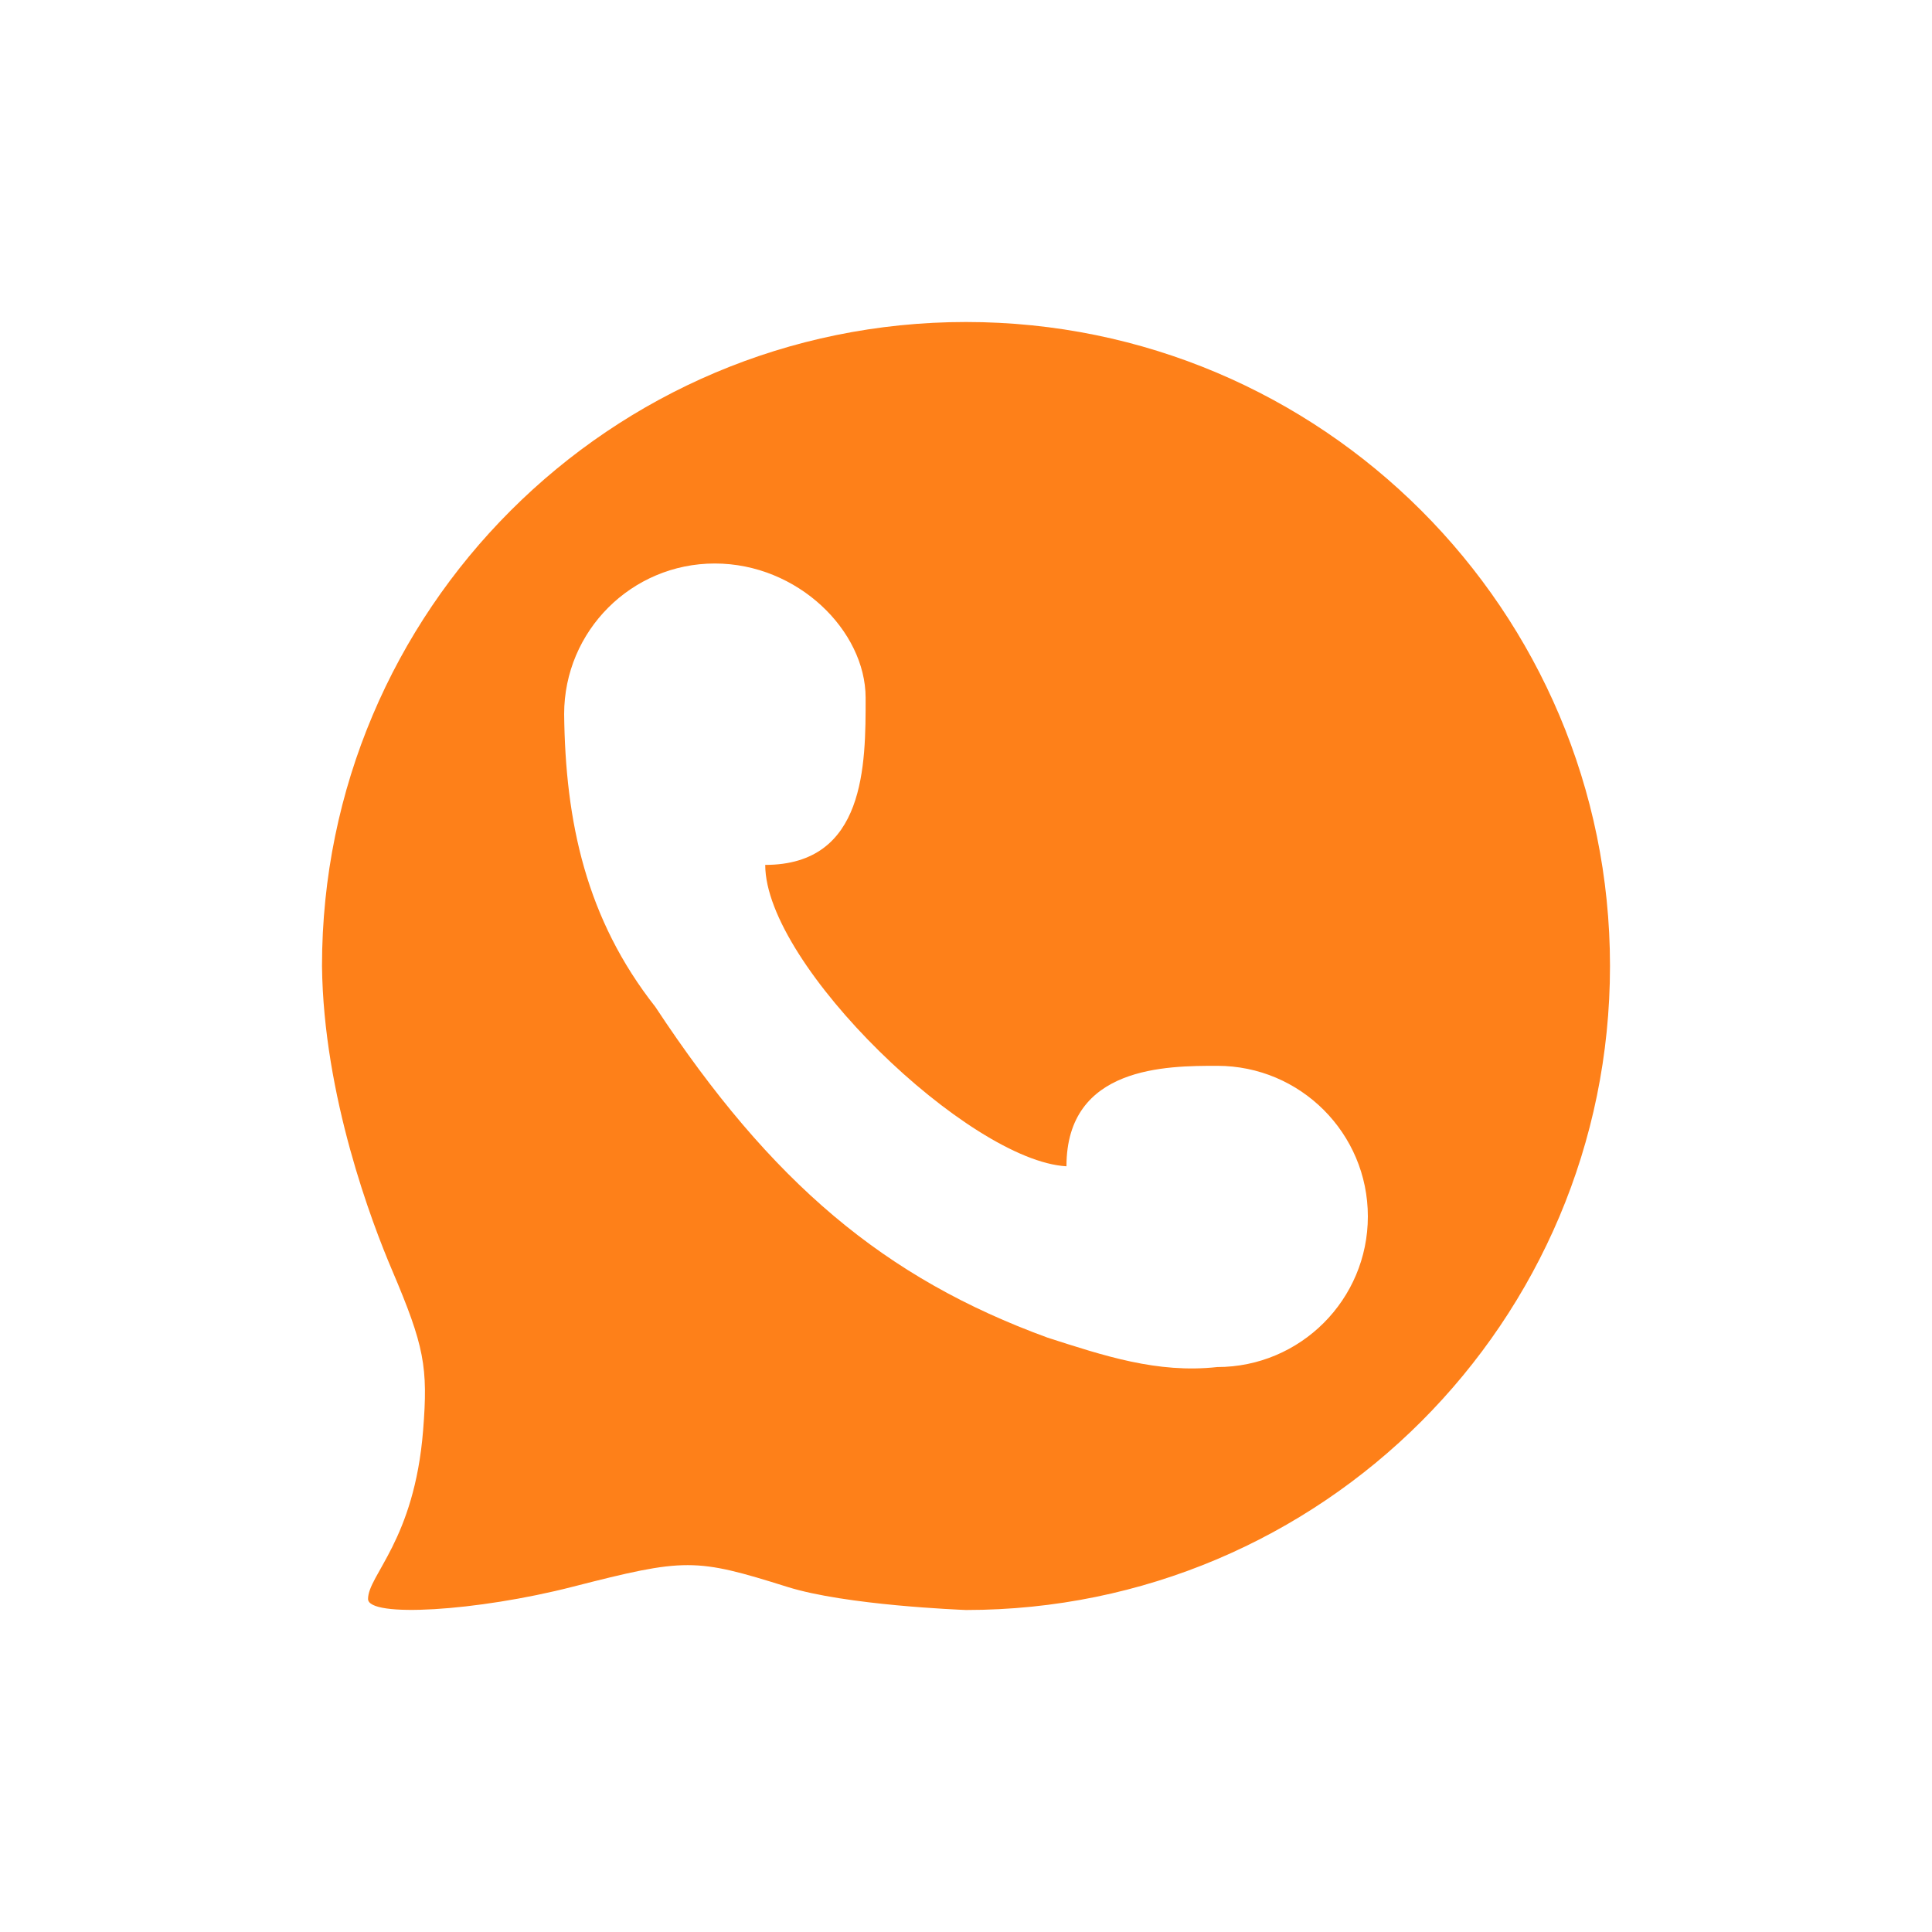
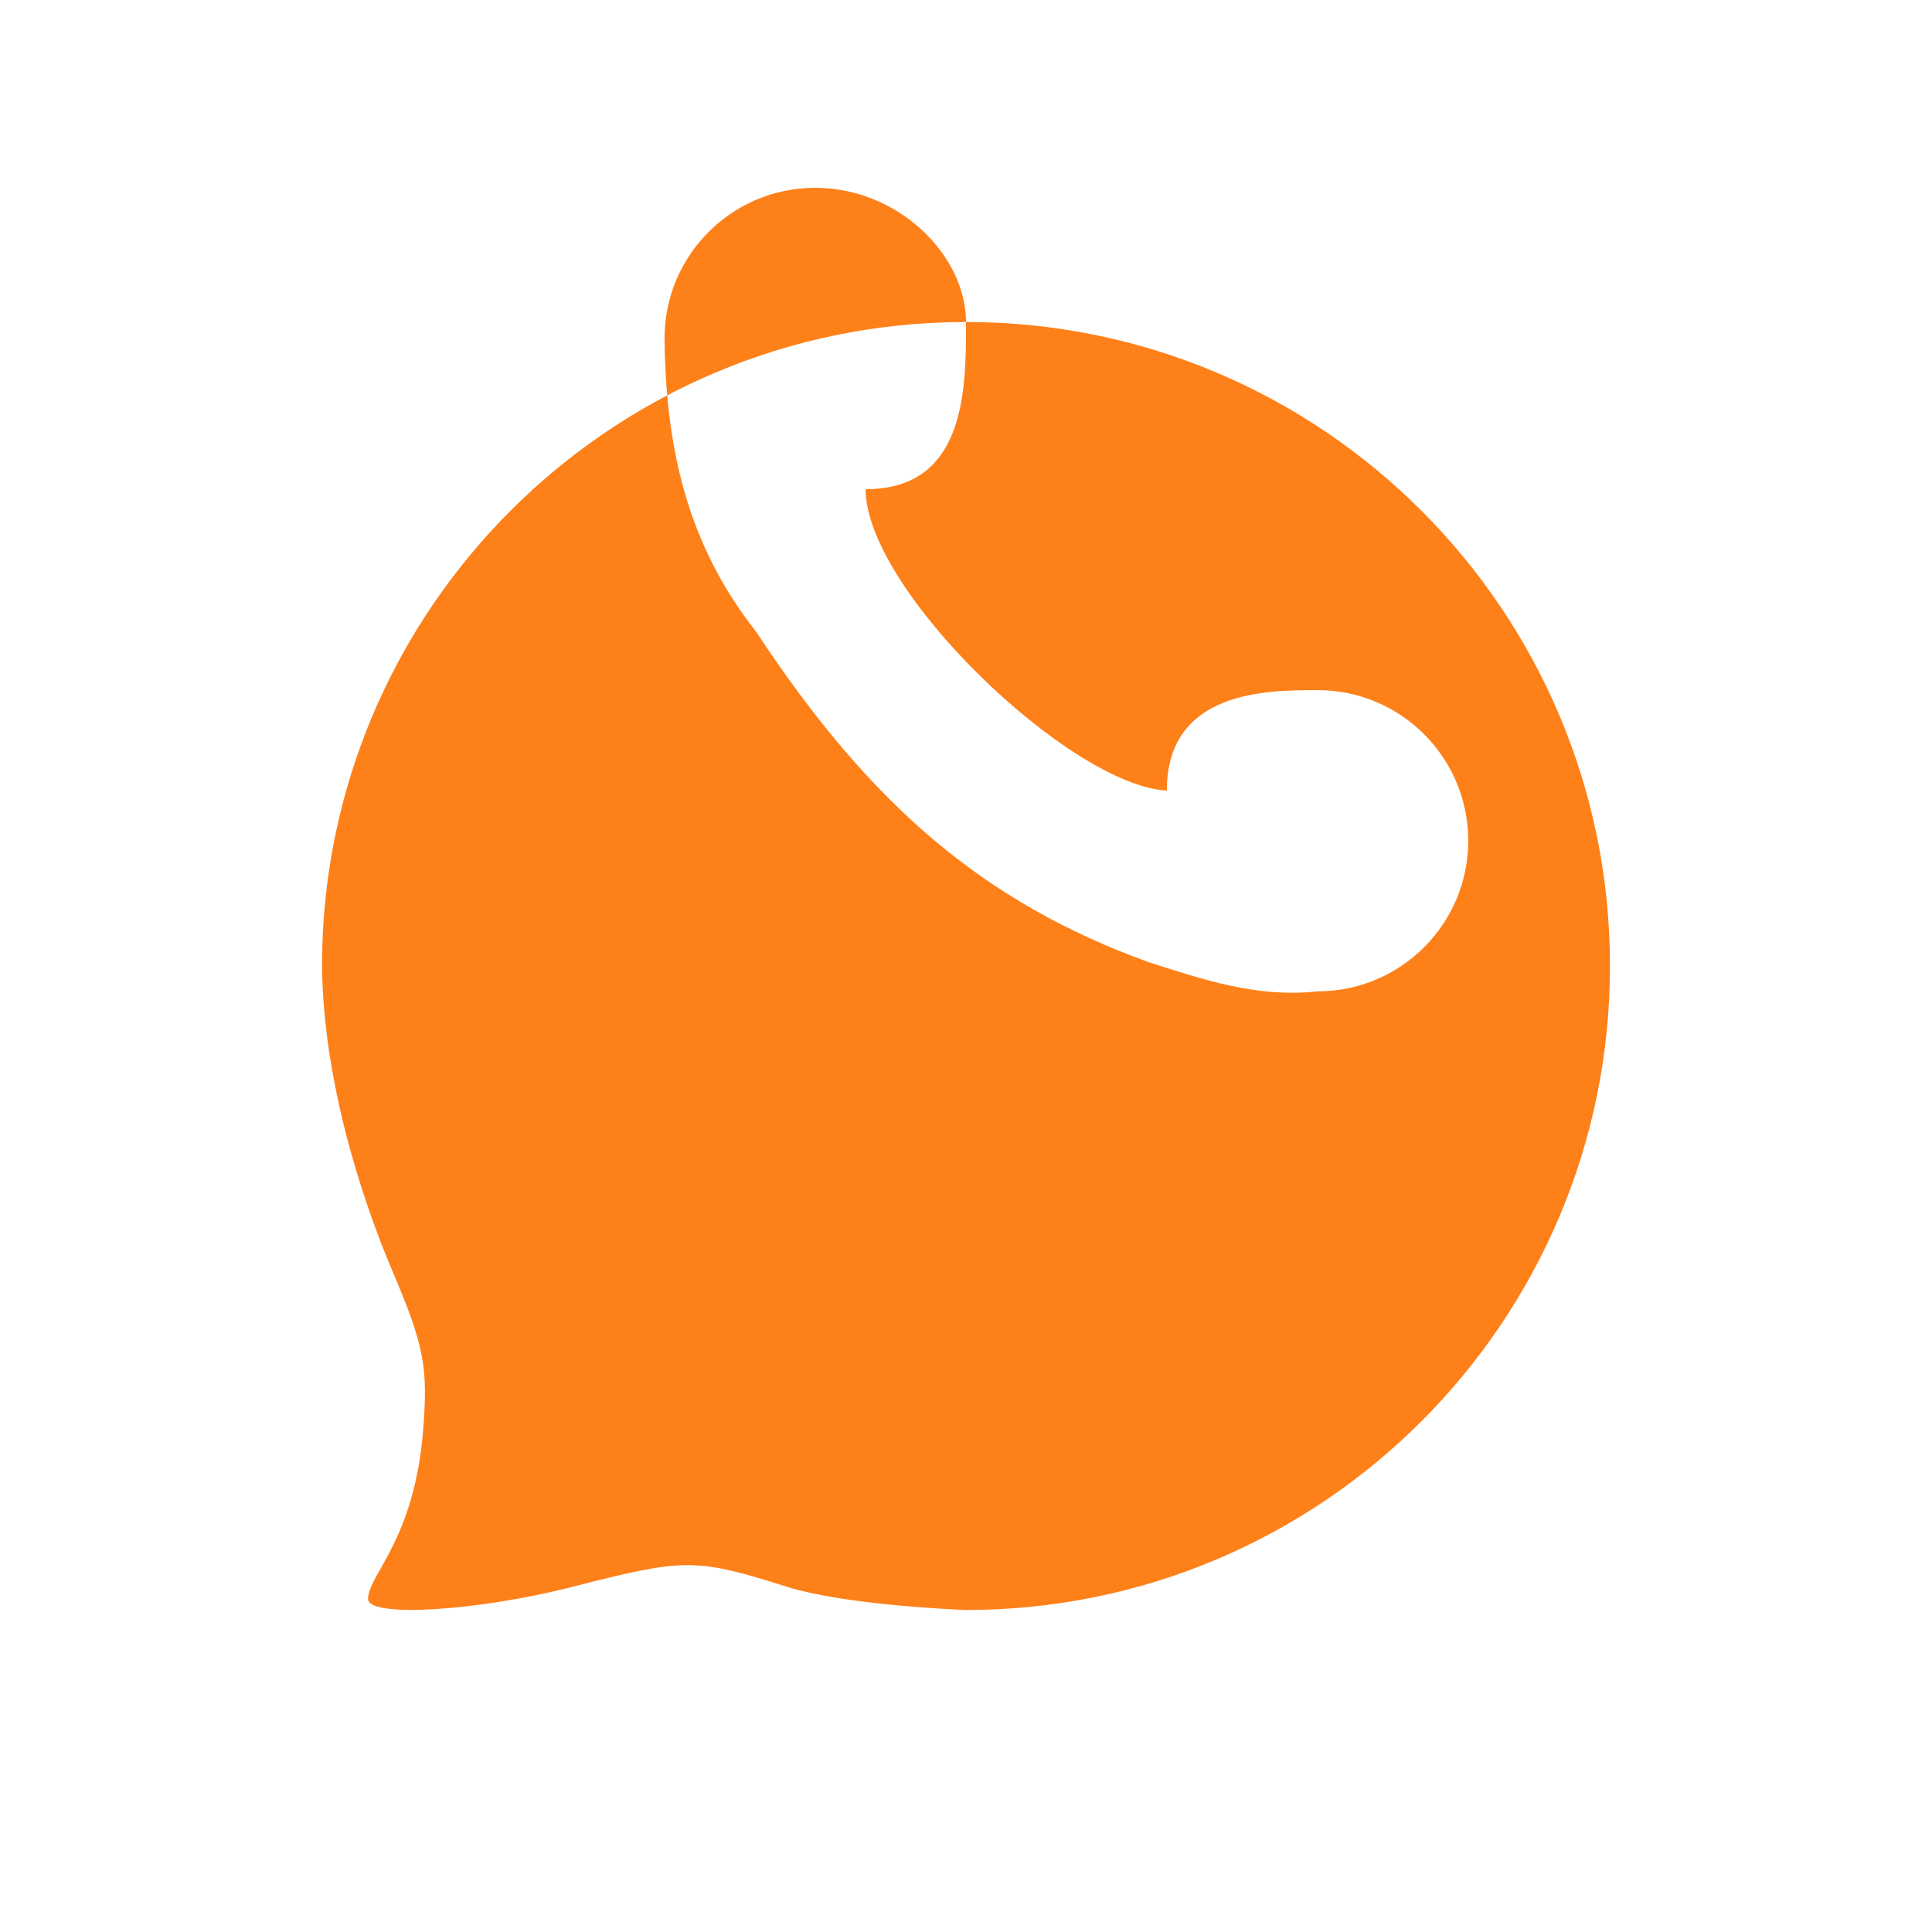
<svg xmlns="http://www.w3.org/2000/svg" width="24" height="24" version="1.1">
  <defs>
    <style id="current-color-scheme" type="text/css">.ColorScheme-Text { color:#ebdbb2; } .ColorScheme-Highlight { color:#458588; } .ColorScheme-NeutralText { color:#fe8019; } .ColorScheme-PositiveText { color:#689d6a; } .ColorScheme-NegativeText { color:#fb4934; }</style>
  </defs>
-   <path class="ColorScheme-NeutralText" d="m12 4c-4.418-5.7e-5 -8 3.582-8 8 0.018 1.616 0.622 3.195 0.869 3.775 0.403 0.948 0.45 1.204 0.387 1.994-0.109 1.365-0.684 1.798-0.684 2.094 0 0.234 1.349 0.154 2.543-0.152 1.399-0.358 1.52-0.358 2.666 2e-3 0.729 0.229 2.152 0.284 2.219 0.287 4.418 0 8-3.582 8-8 0-4.418-3.582-8-8-8zm-1.247 4.667c1e-3 0.83 0.001 2.077-1.247 2.077 0 1.248 2.534 3.678 3.742 3.744 0-1.248 1.25-1.248 1.873-1.248 1.033 0 1.871 0.838 1.871 1.871 0 1.033-0.838 1.871-1.871 1.871-0.745 0.082-1.409-0.141-2.107-0.365-2.026-0.739-3.433-1.924-4.873-4.109-0.861-1.094-1.118-2.299-1.133-3.637 0-1.034 0.838-1.871 1.871-1.871s1.873 0.837 1.874 1.667z" fill="currentColor" />
+   <path class="ColorScheme-NeutralText" d="m12 4c-4.418-5.7e-5 -8 3.582-8 8 0.018 1.616 0.622 3.195 0.869 3.775 0.403 0.948 0.45 1.204 0.387 1.994-0.109 1.365-0.684 1.798-0.684 2.094 0 0.234 1.349 0.154 2.543-0.152 1.399-0.358 1.52-0.358 2.666 2e-3 0.729 0.229 2.152 0.284 2.219 0.287 4.418 0 8-3.582 8-8 0-4.418-3.582-8-8-8zc1e-3 0.83 0.001 2.077-1.247 2.077 0 1.248 2.534 3.678 3.742 3.744 0-1.248 1.25-1.248 1.873-1.248 1.033 0 1.871 0.838 1.871 1.871 0 1.033-0.838 1.871-1.871 1.871-0.745 0.082-1.409-0.141-2.107-0.365-2.026-0.739-3.433-1.924-4.873-4.109-0.861-1.094-1.118-2.299-1.133-3.637 0-1.034 0.838-1.871 1.871-1.871s1.873 0.837 1.874 1.667z" fill="currentColor" />
</svg>